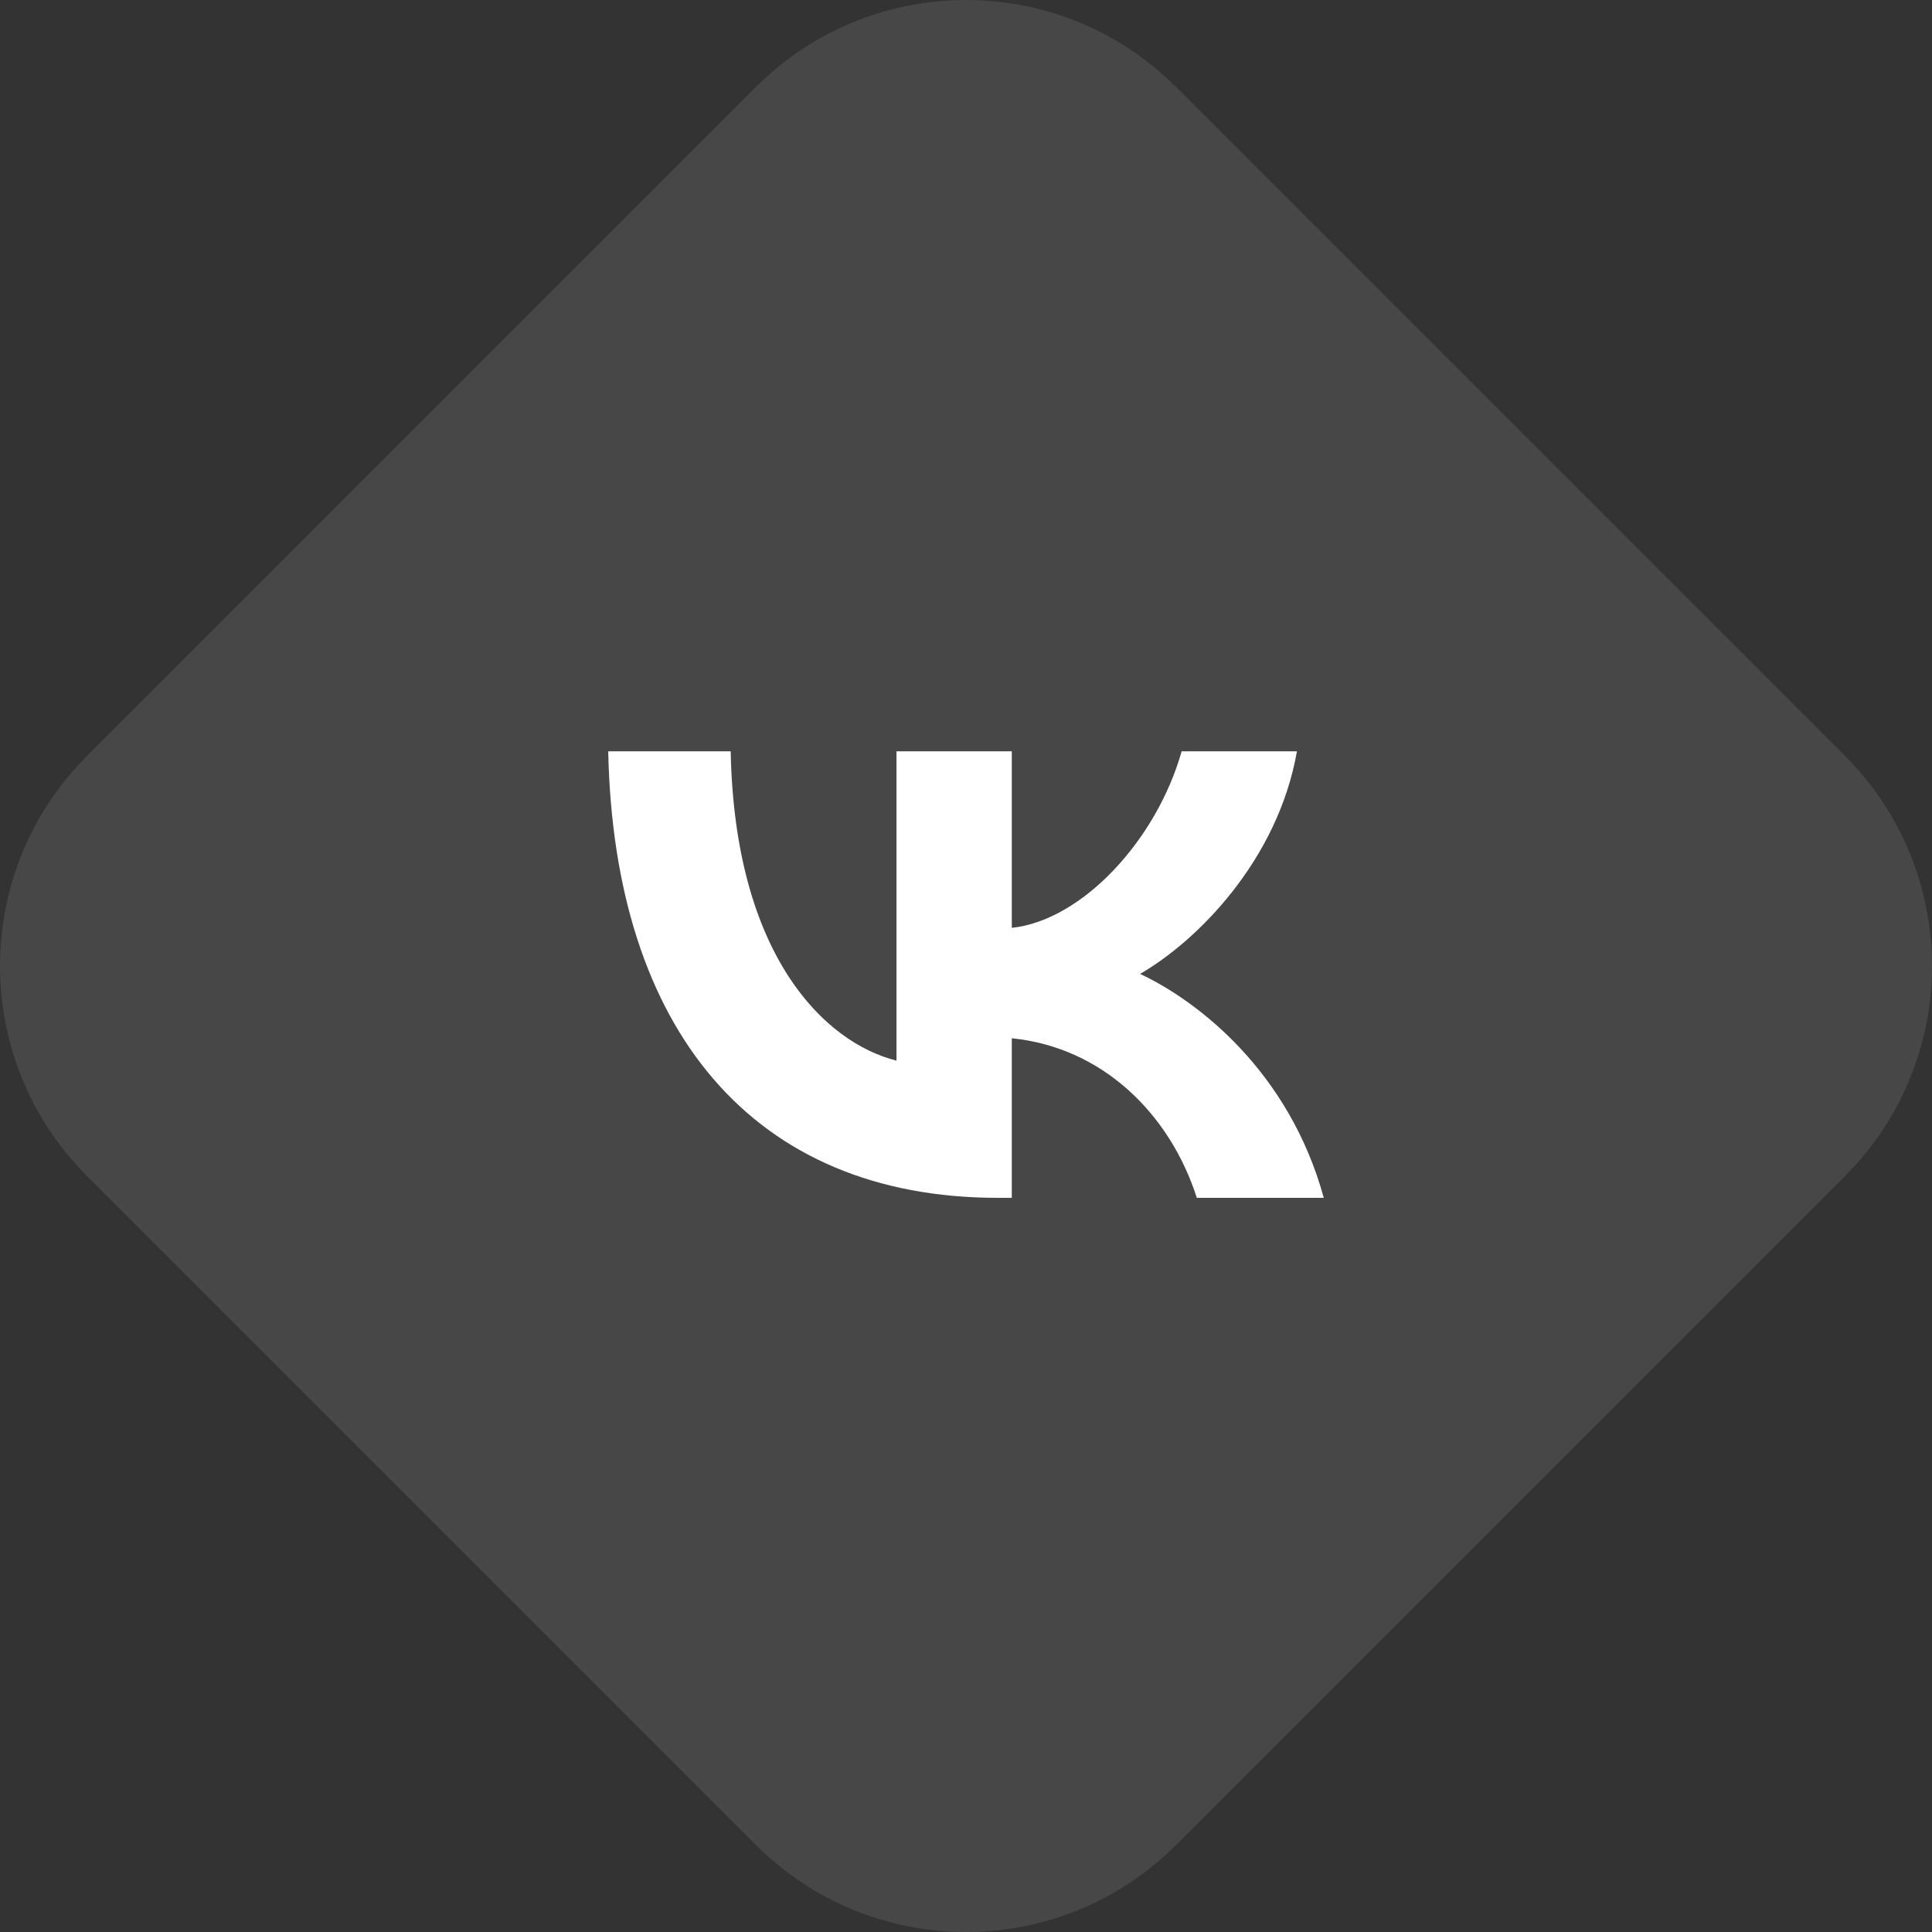
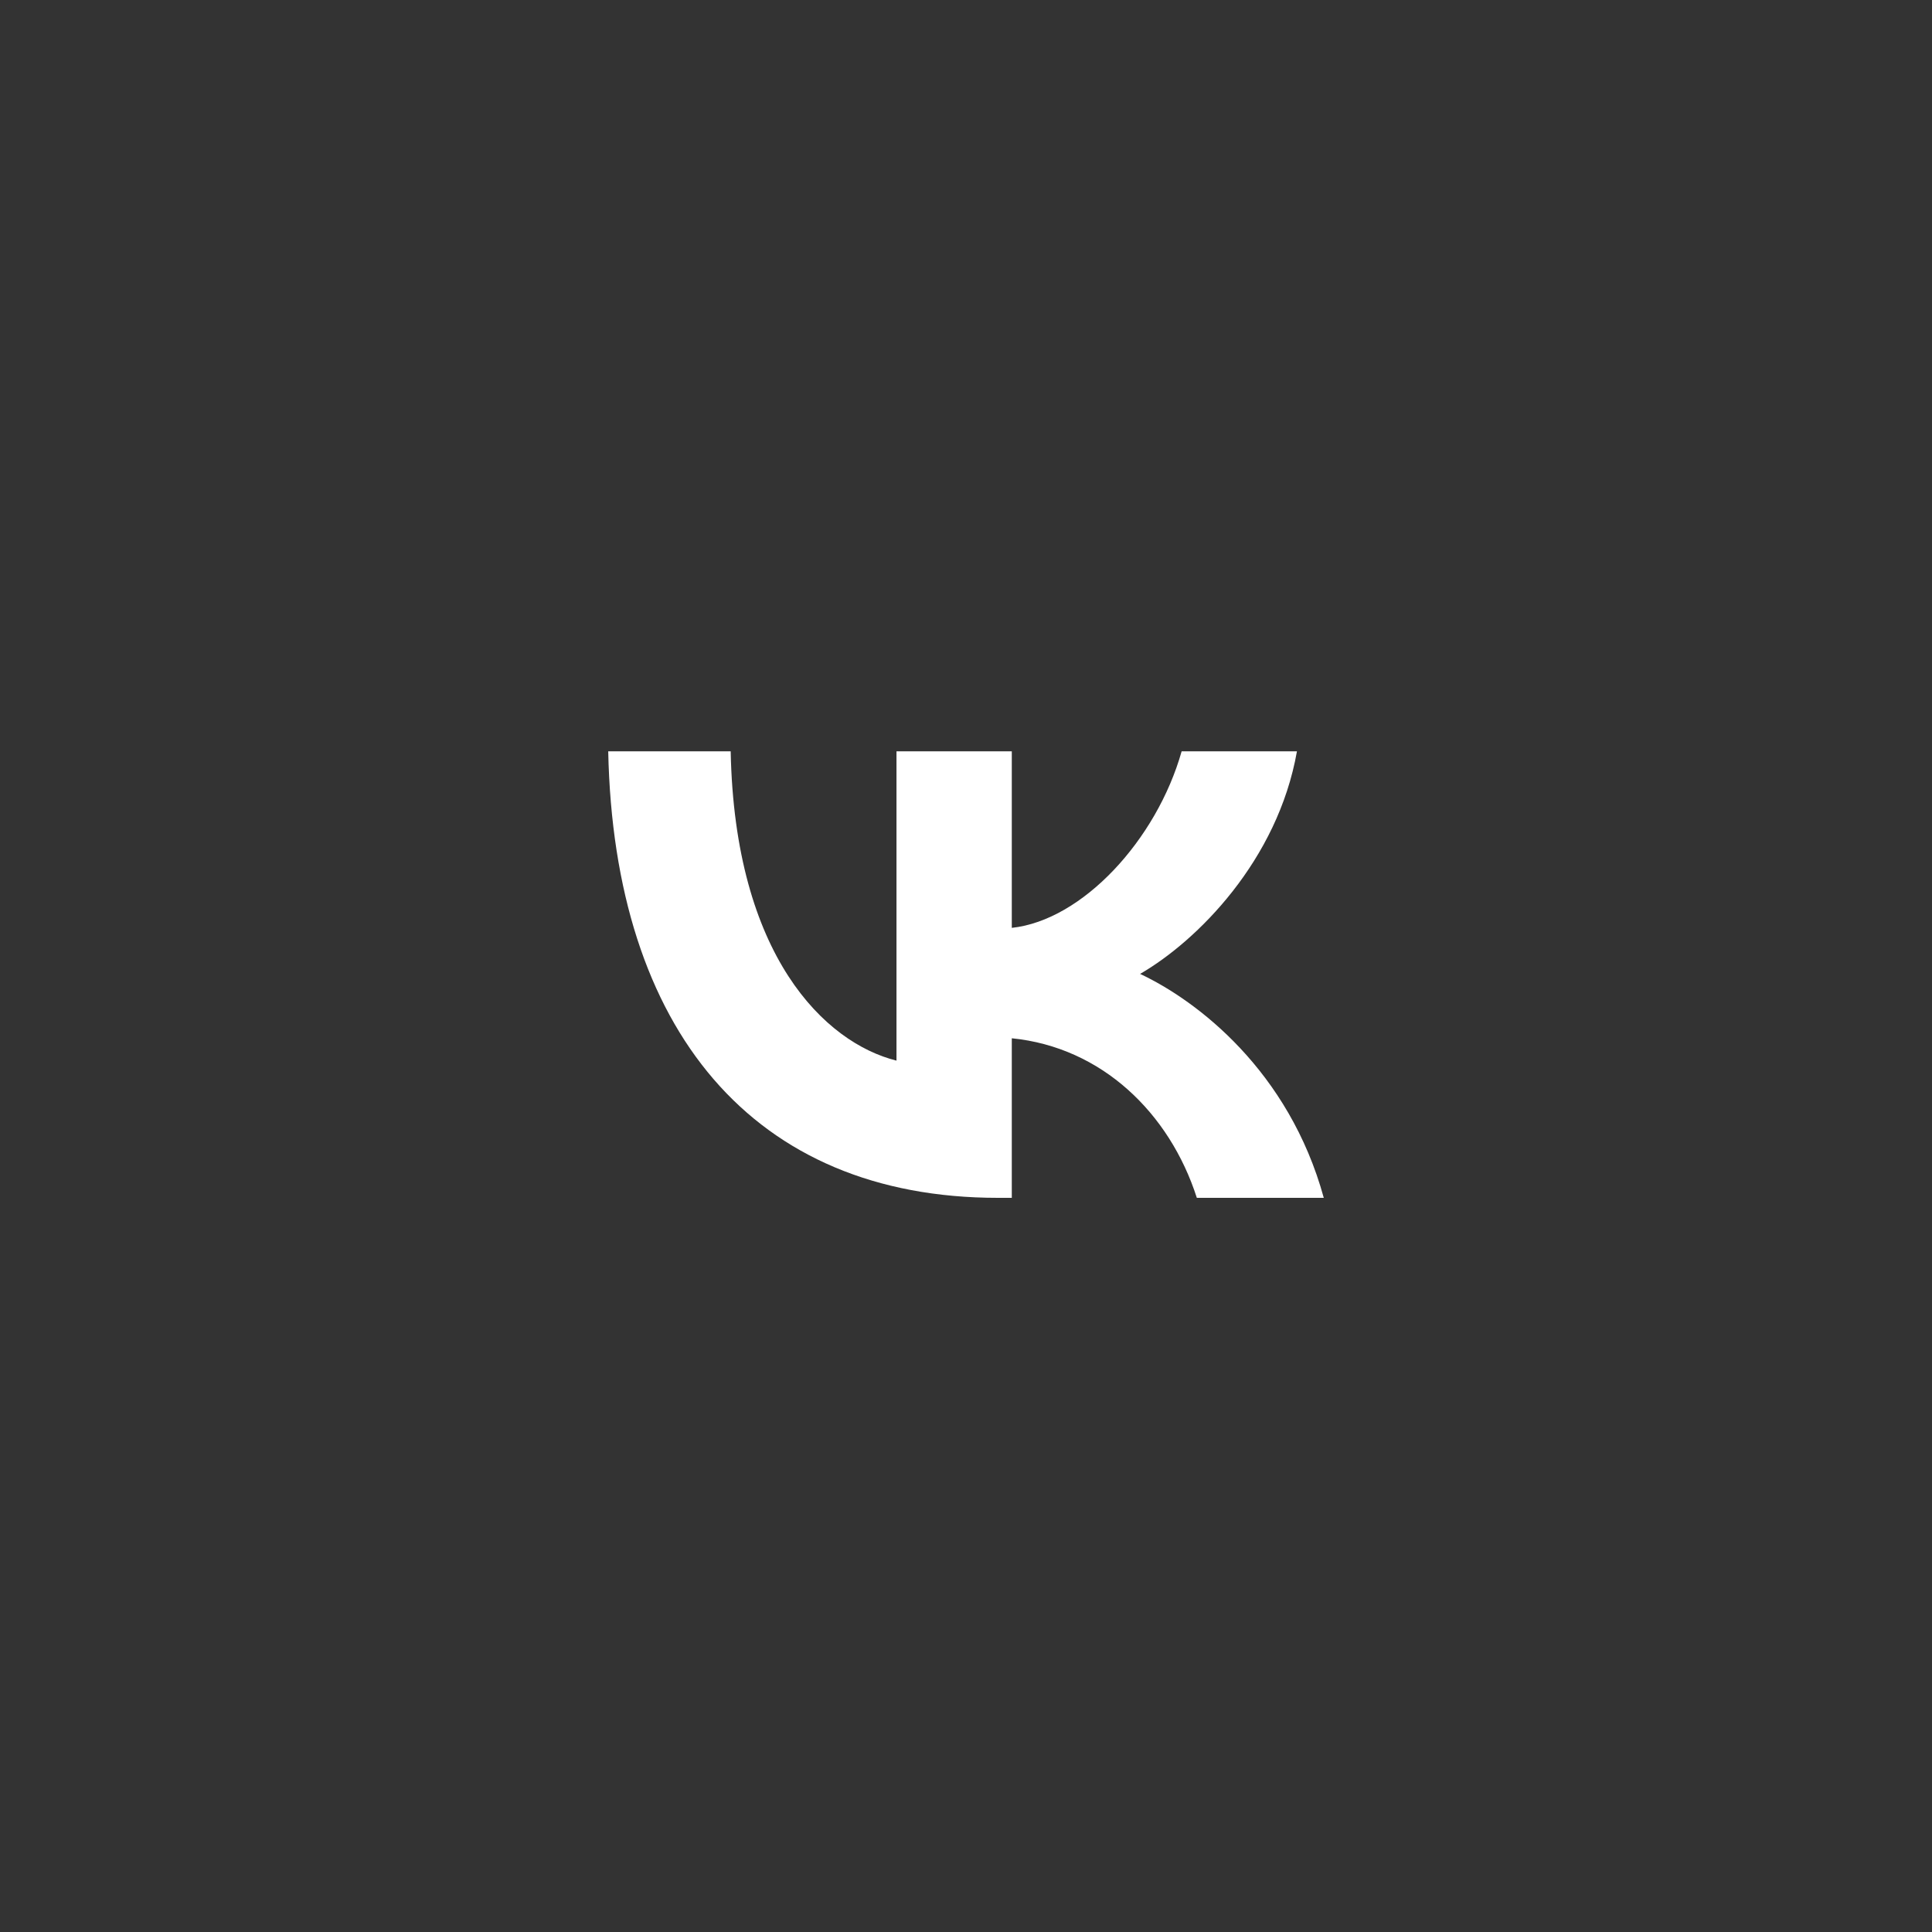
<svg xmlns="http://www.w3.org/2000/svg" width="54" height="54" viewBox="0 0 54 54" fill="none">
  <rect x="0" y="0" width="54" height="54" fill="#333333" stroke="none" />
-   <path d="M2.431 32.87C-0.81 29.628 -0.81 24.372 2.431 21.13L21.13 2.431C24.372 -0.81 29.628 -0.81 32.87 2.431L51.569 21.13C54.81 24.372 54.81 29.628 51.569 32.87L32.87 51.569C29.628 54.81 24.372 54.81 21.13 51.569L2.431 32.87Z" fill="white" fill-opacity="0.1" />
  <path d="M27.893 33.48C21.06 33.48 17.162 28.795 17 21H20.423C20.535 26.721 23.059 29.145 25.057 29.645V21H28.28V25.934C30.254 25.722 32.328 23.474 33.027 21H36.25C35.713 24.048 33.465 26.297 31.866 27.221C33.465 27.971 36.026 29.932 37 33.48H33.452C32.69 31.106 30.791 29.27 28.28 29.02V33.48H27.893Z" fill="white" />
</svg>